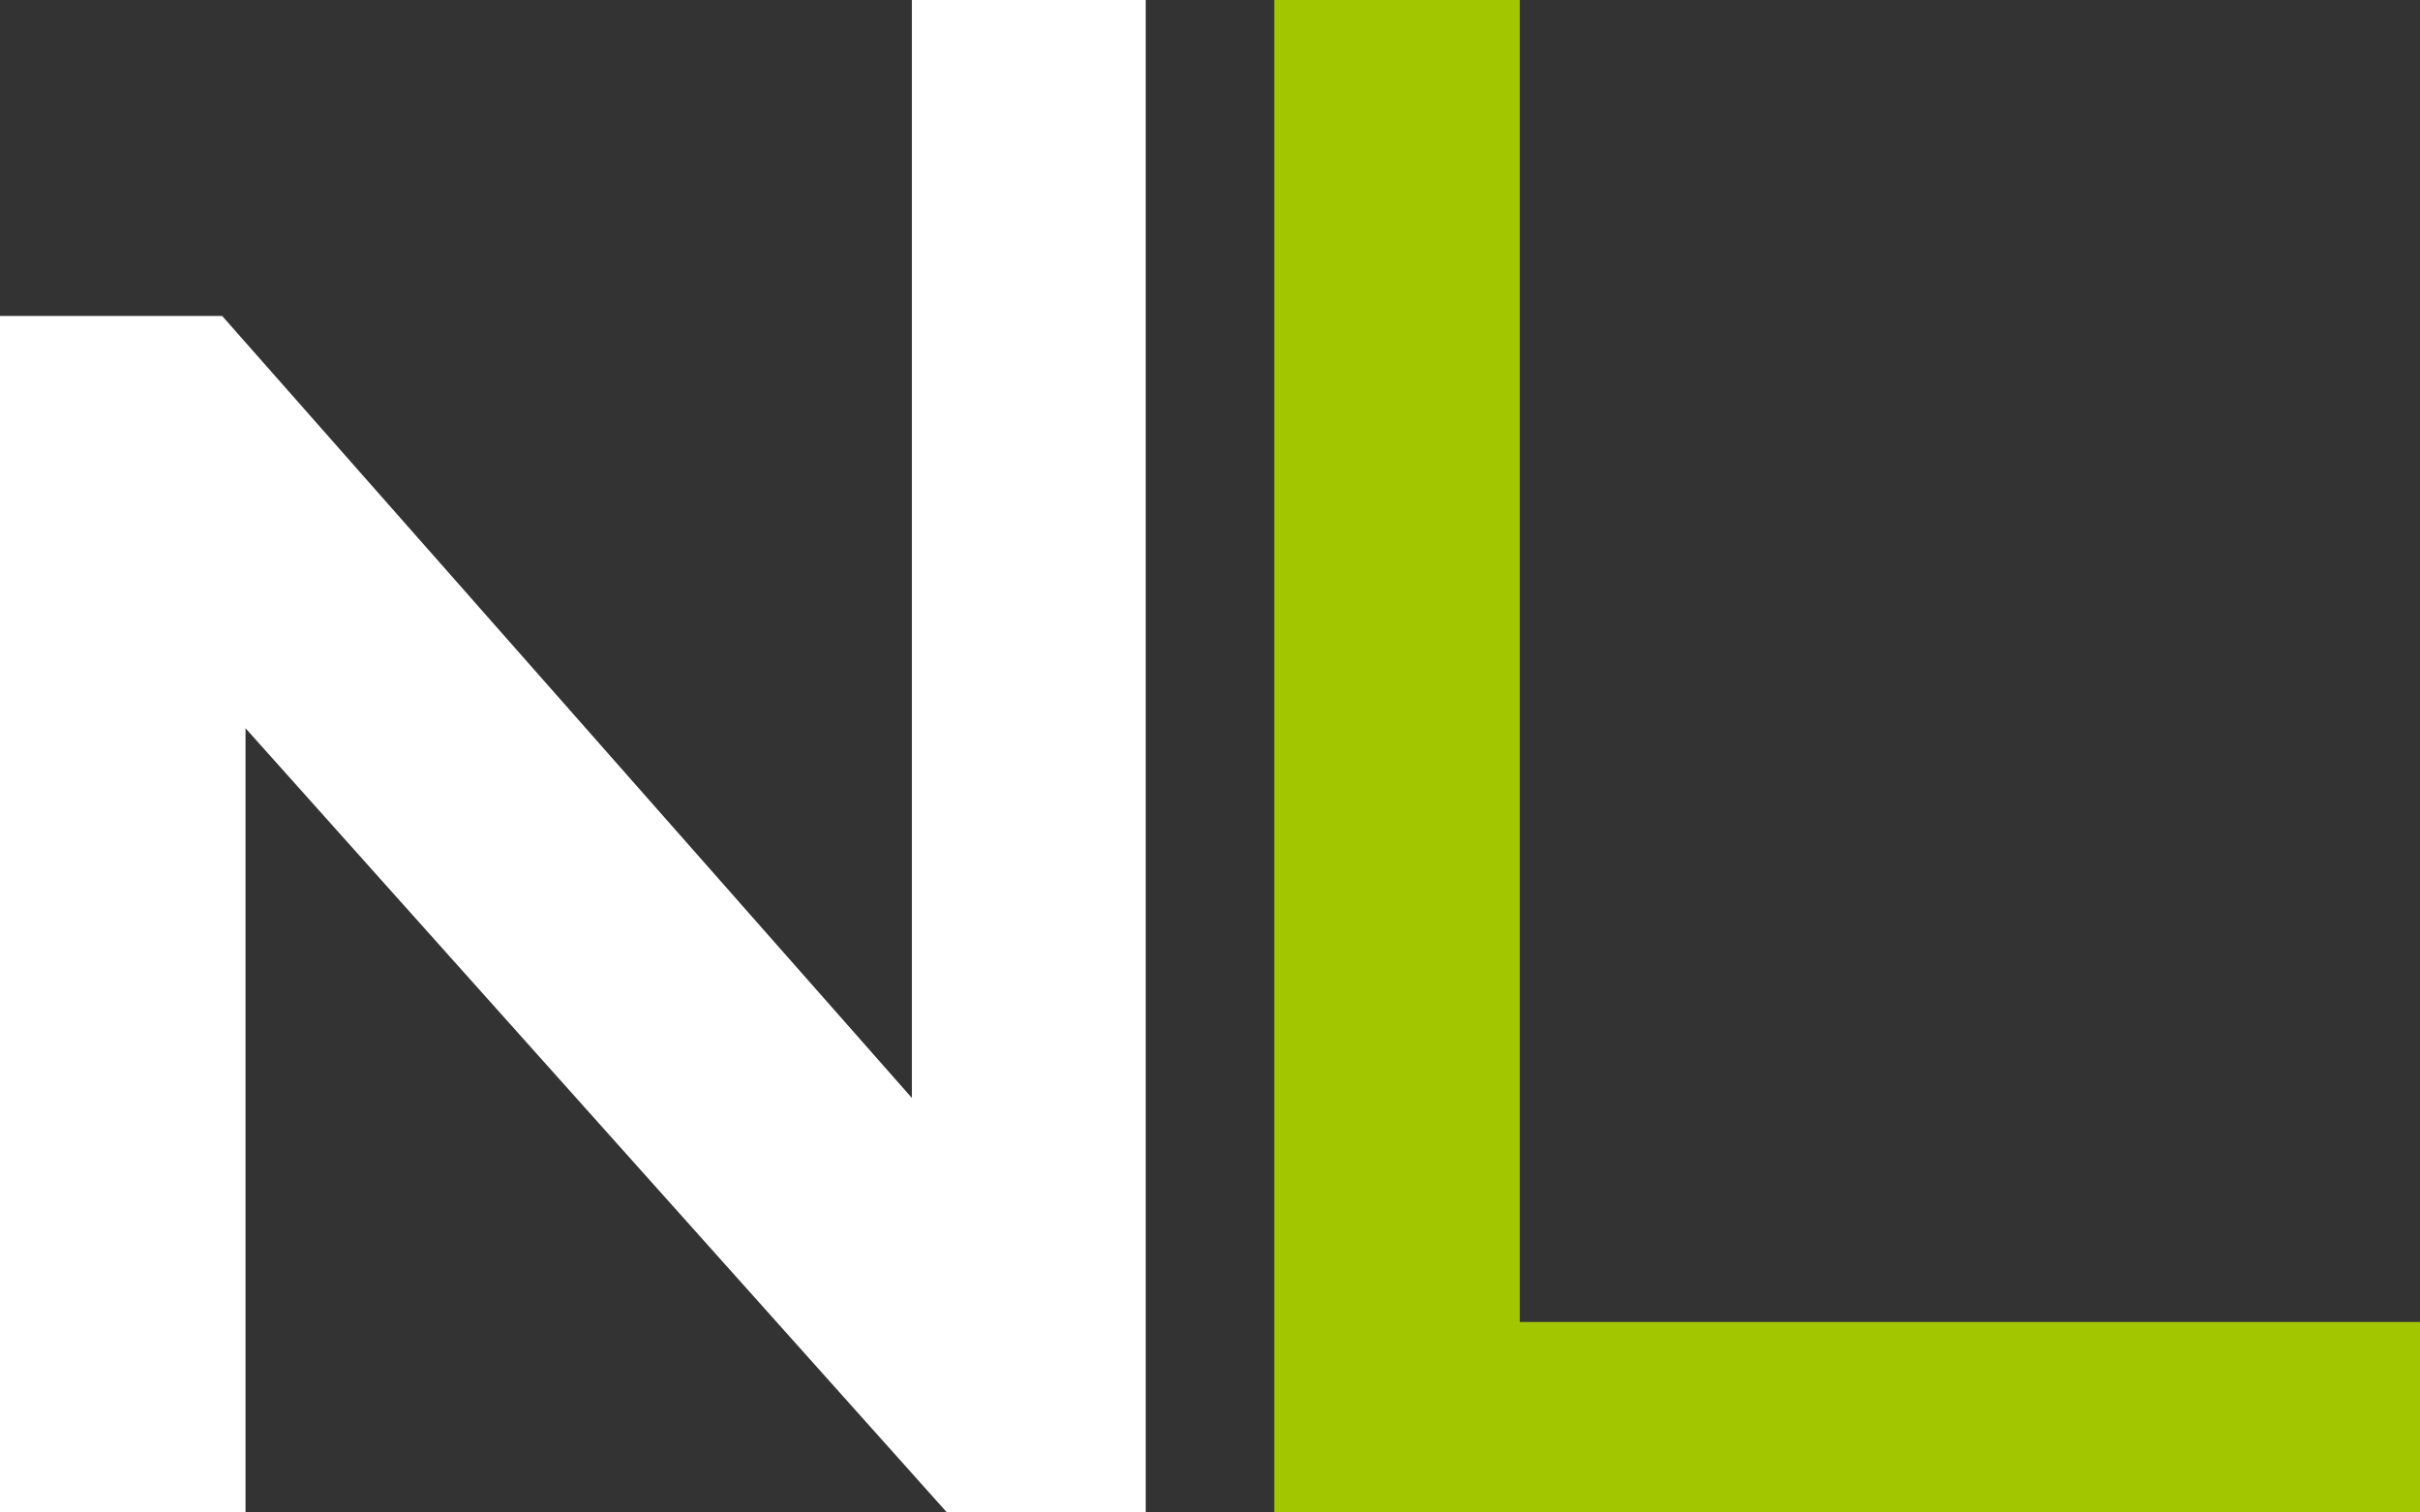
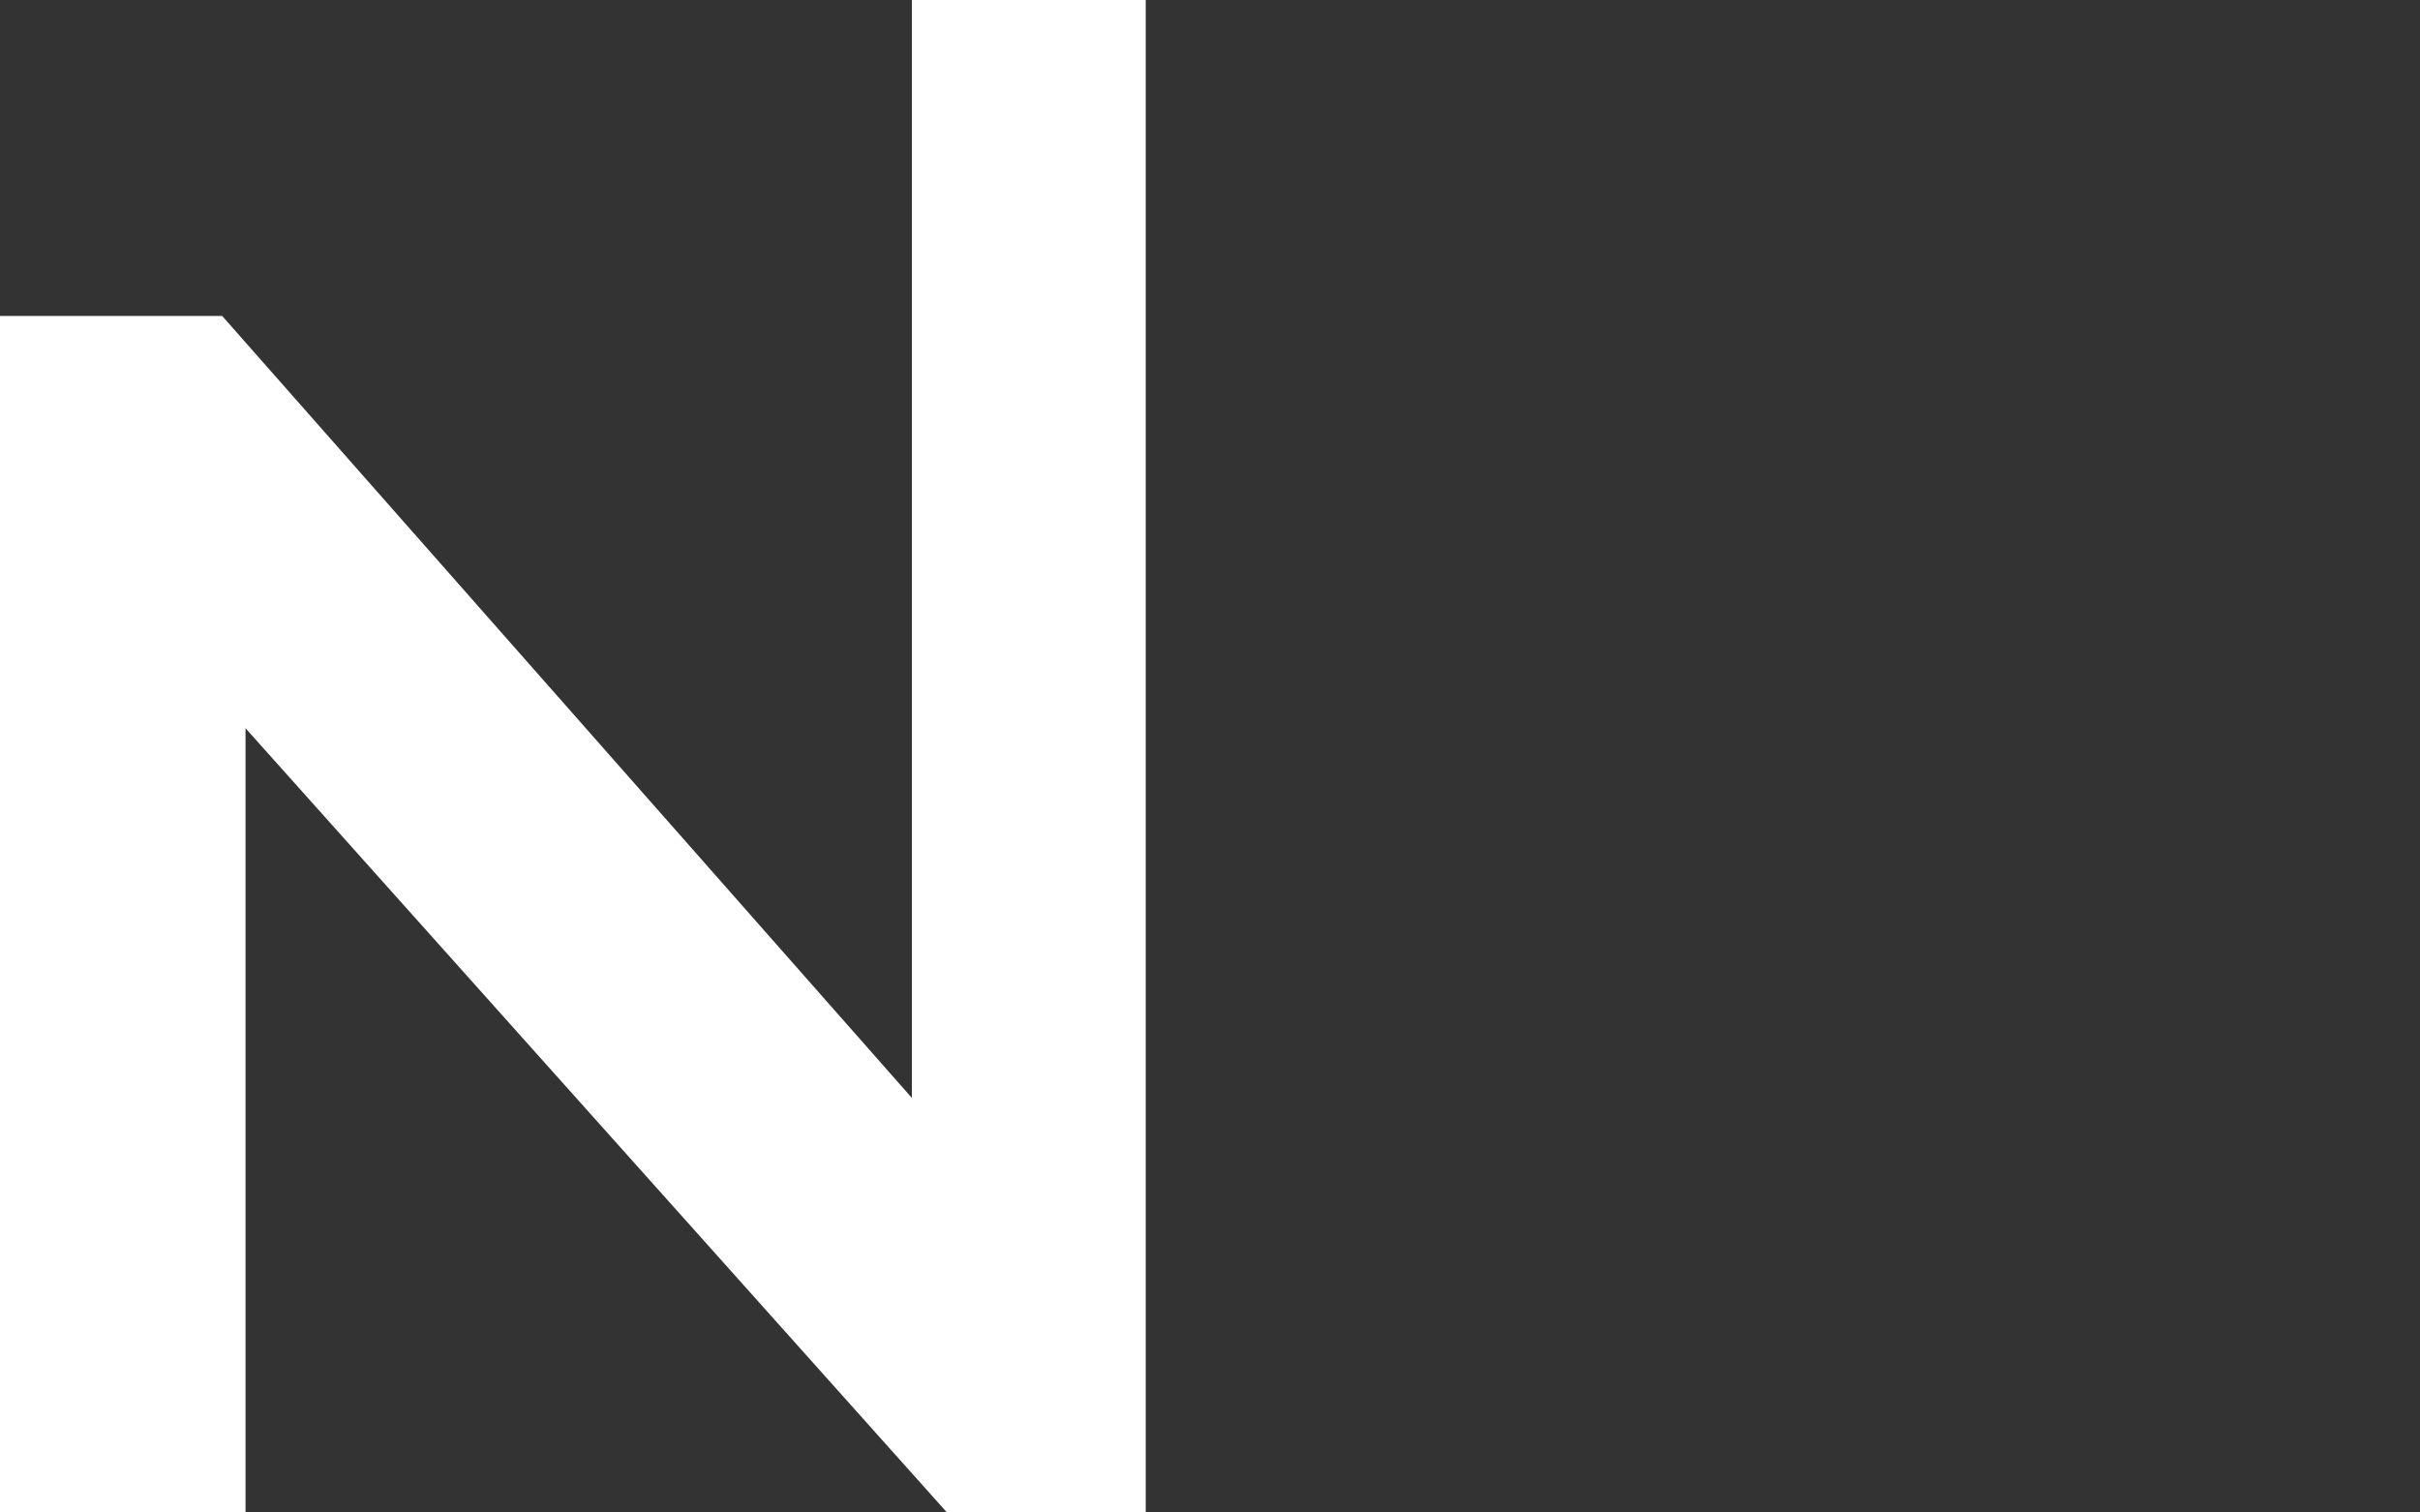
<svg xmlns="http://www.w3.org/2000/svg" width="64" height="40" viewBox="0 0 64 40" fill="none">
  <rect x="0" y="0" width="64" height="40" fill="#333333" stroke="none" />
  <path d="M24.116 0H30.3V40H25.044L6.493 19.259V40H0V8.355H5.875L24.116 29.037V0Z" fill="white" />
-   <path d="M33.7 0H40.193V34.962H64V40H33.7V0Z" fill="#A2C700" />
</svg>